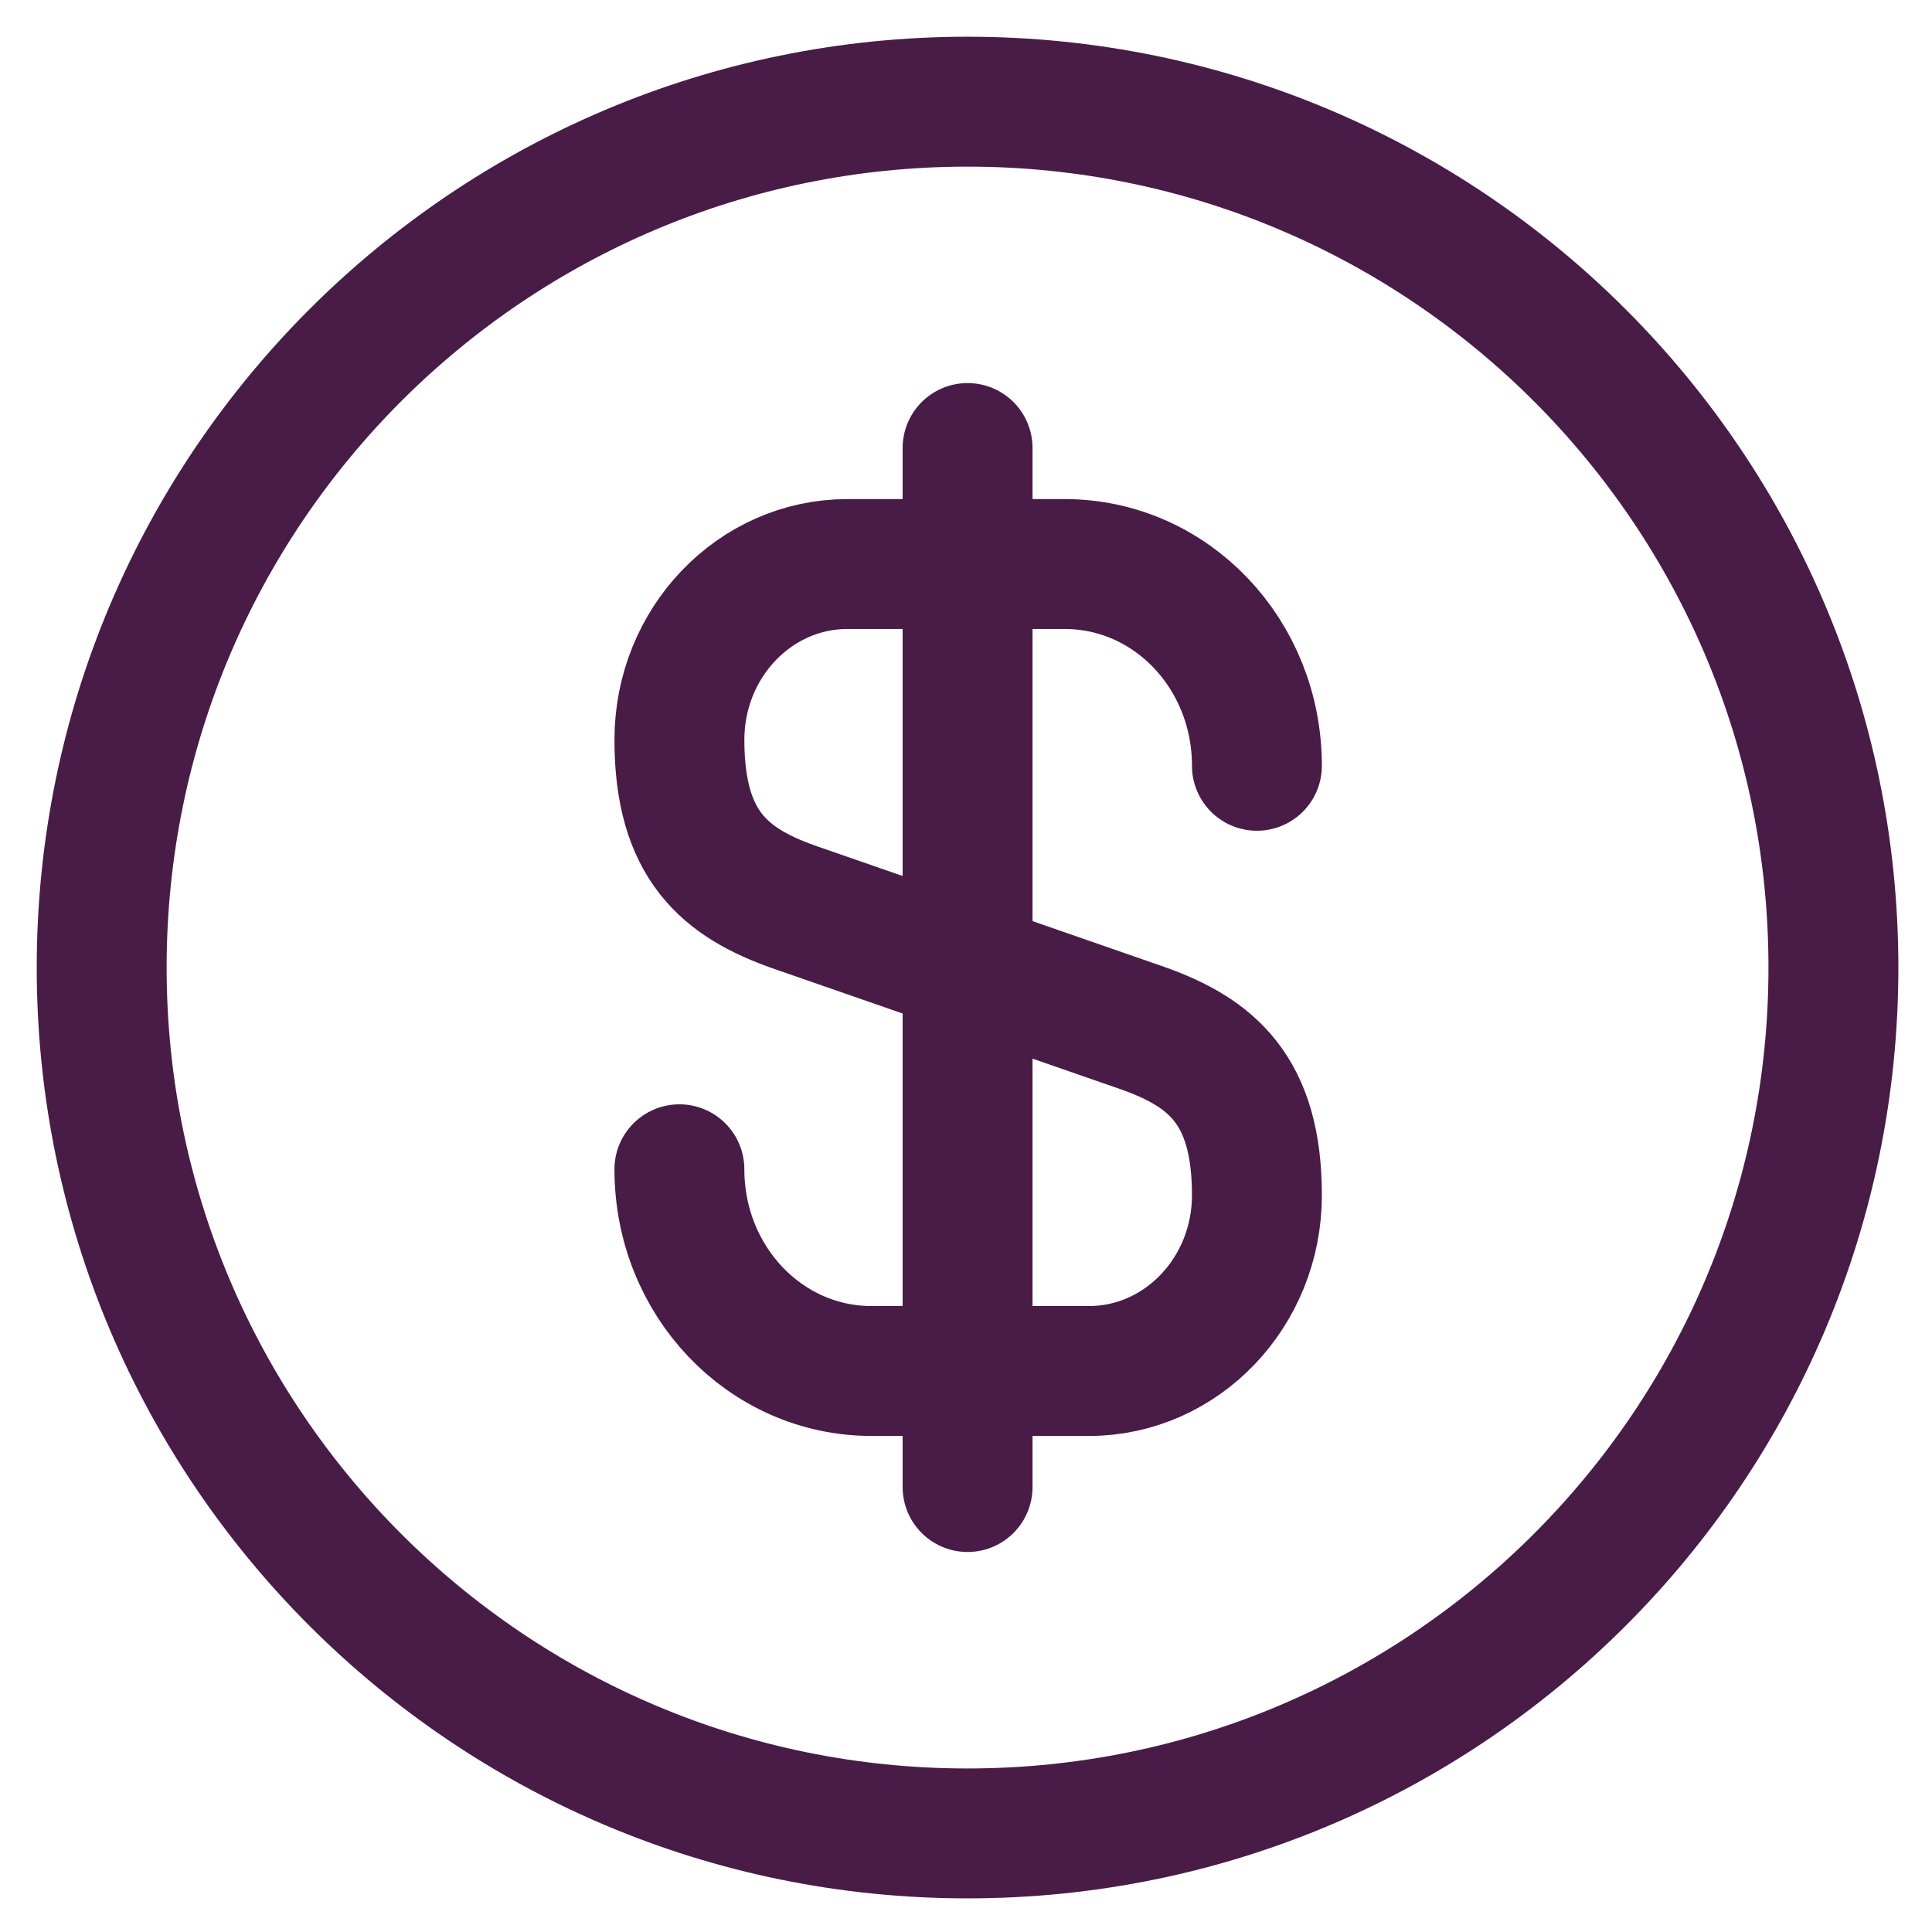
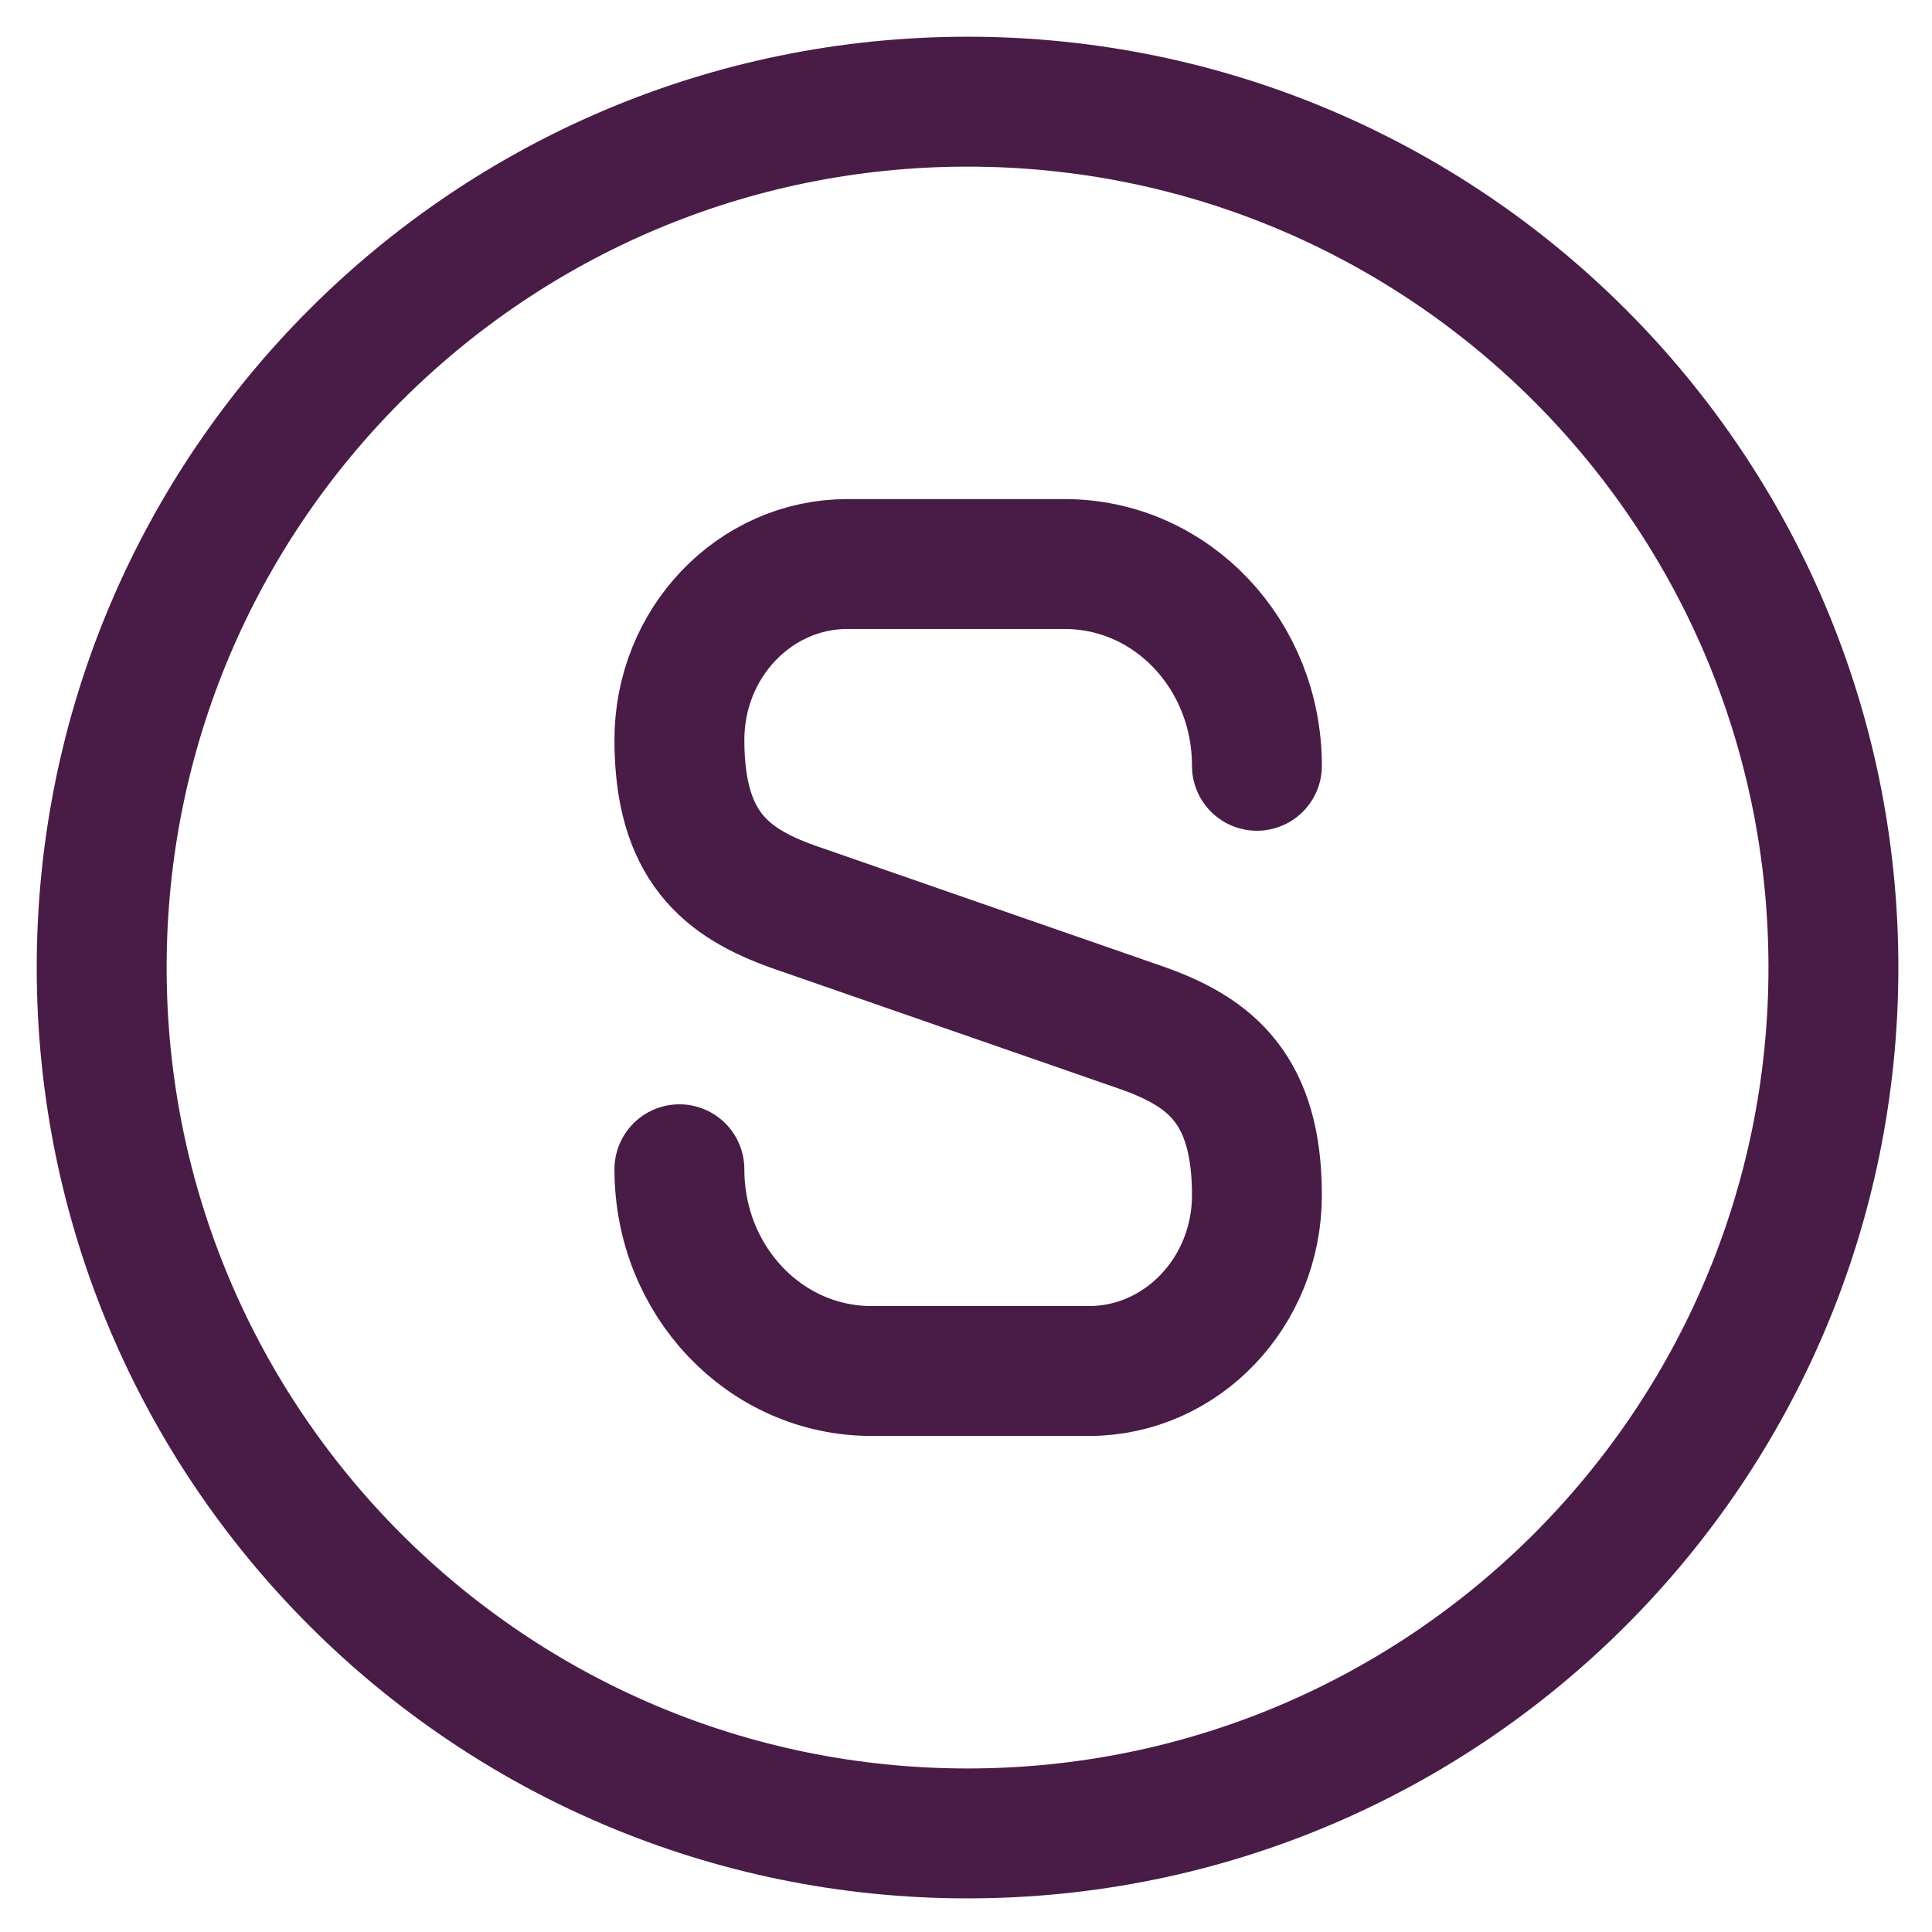
<svg xmlns="http://www.w3.org/2000/svg" width="38" height="38" viewBox="0 0 38 38" fill="none">
  <path d="M13.363 22.998C13.363 25.195 15.049 26.966 17.144 26.966H21.418C23.24 26.966 24.722 25.416 24.722 23.509C24.722 21.431 23.819 20.699 22.474 20.222L15.611 17.838C14.265 17.361 13.363 16.629 13.363 14.551C13.363 12.644 14.844 11.094 16.667 11.094H20.941C23.036 11.094 24.722 12.865 24.722 15.062" stroke="#491B47" stroke-width="2.555" stroke-linecap="round" stroke-linejoin="round" />
-   <path d="M19.031 8.812V29.248" stroke="#491B47" stroke-width="2.555" stroke-linecap="round" stroke-linejoin="round" />
  <path d="M19.03 36.061C28.436 36.061 36.061 28.436 36.061 19.03C36.061 9.625 28.436 2 19.03 2C9.625 2 2 9.625 2 19.03C2 28.436 9.625 36.061 19.03 36.061Z" stroke="#491B47" stroke-width="2.555" stroke-linecap="round" stroke-linejoin="round" />
</svg>